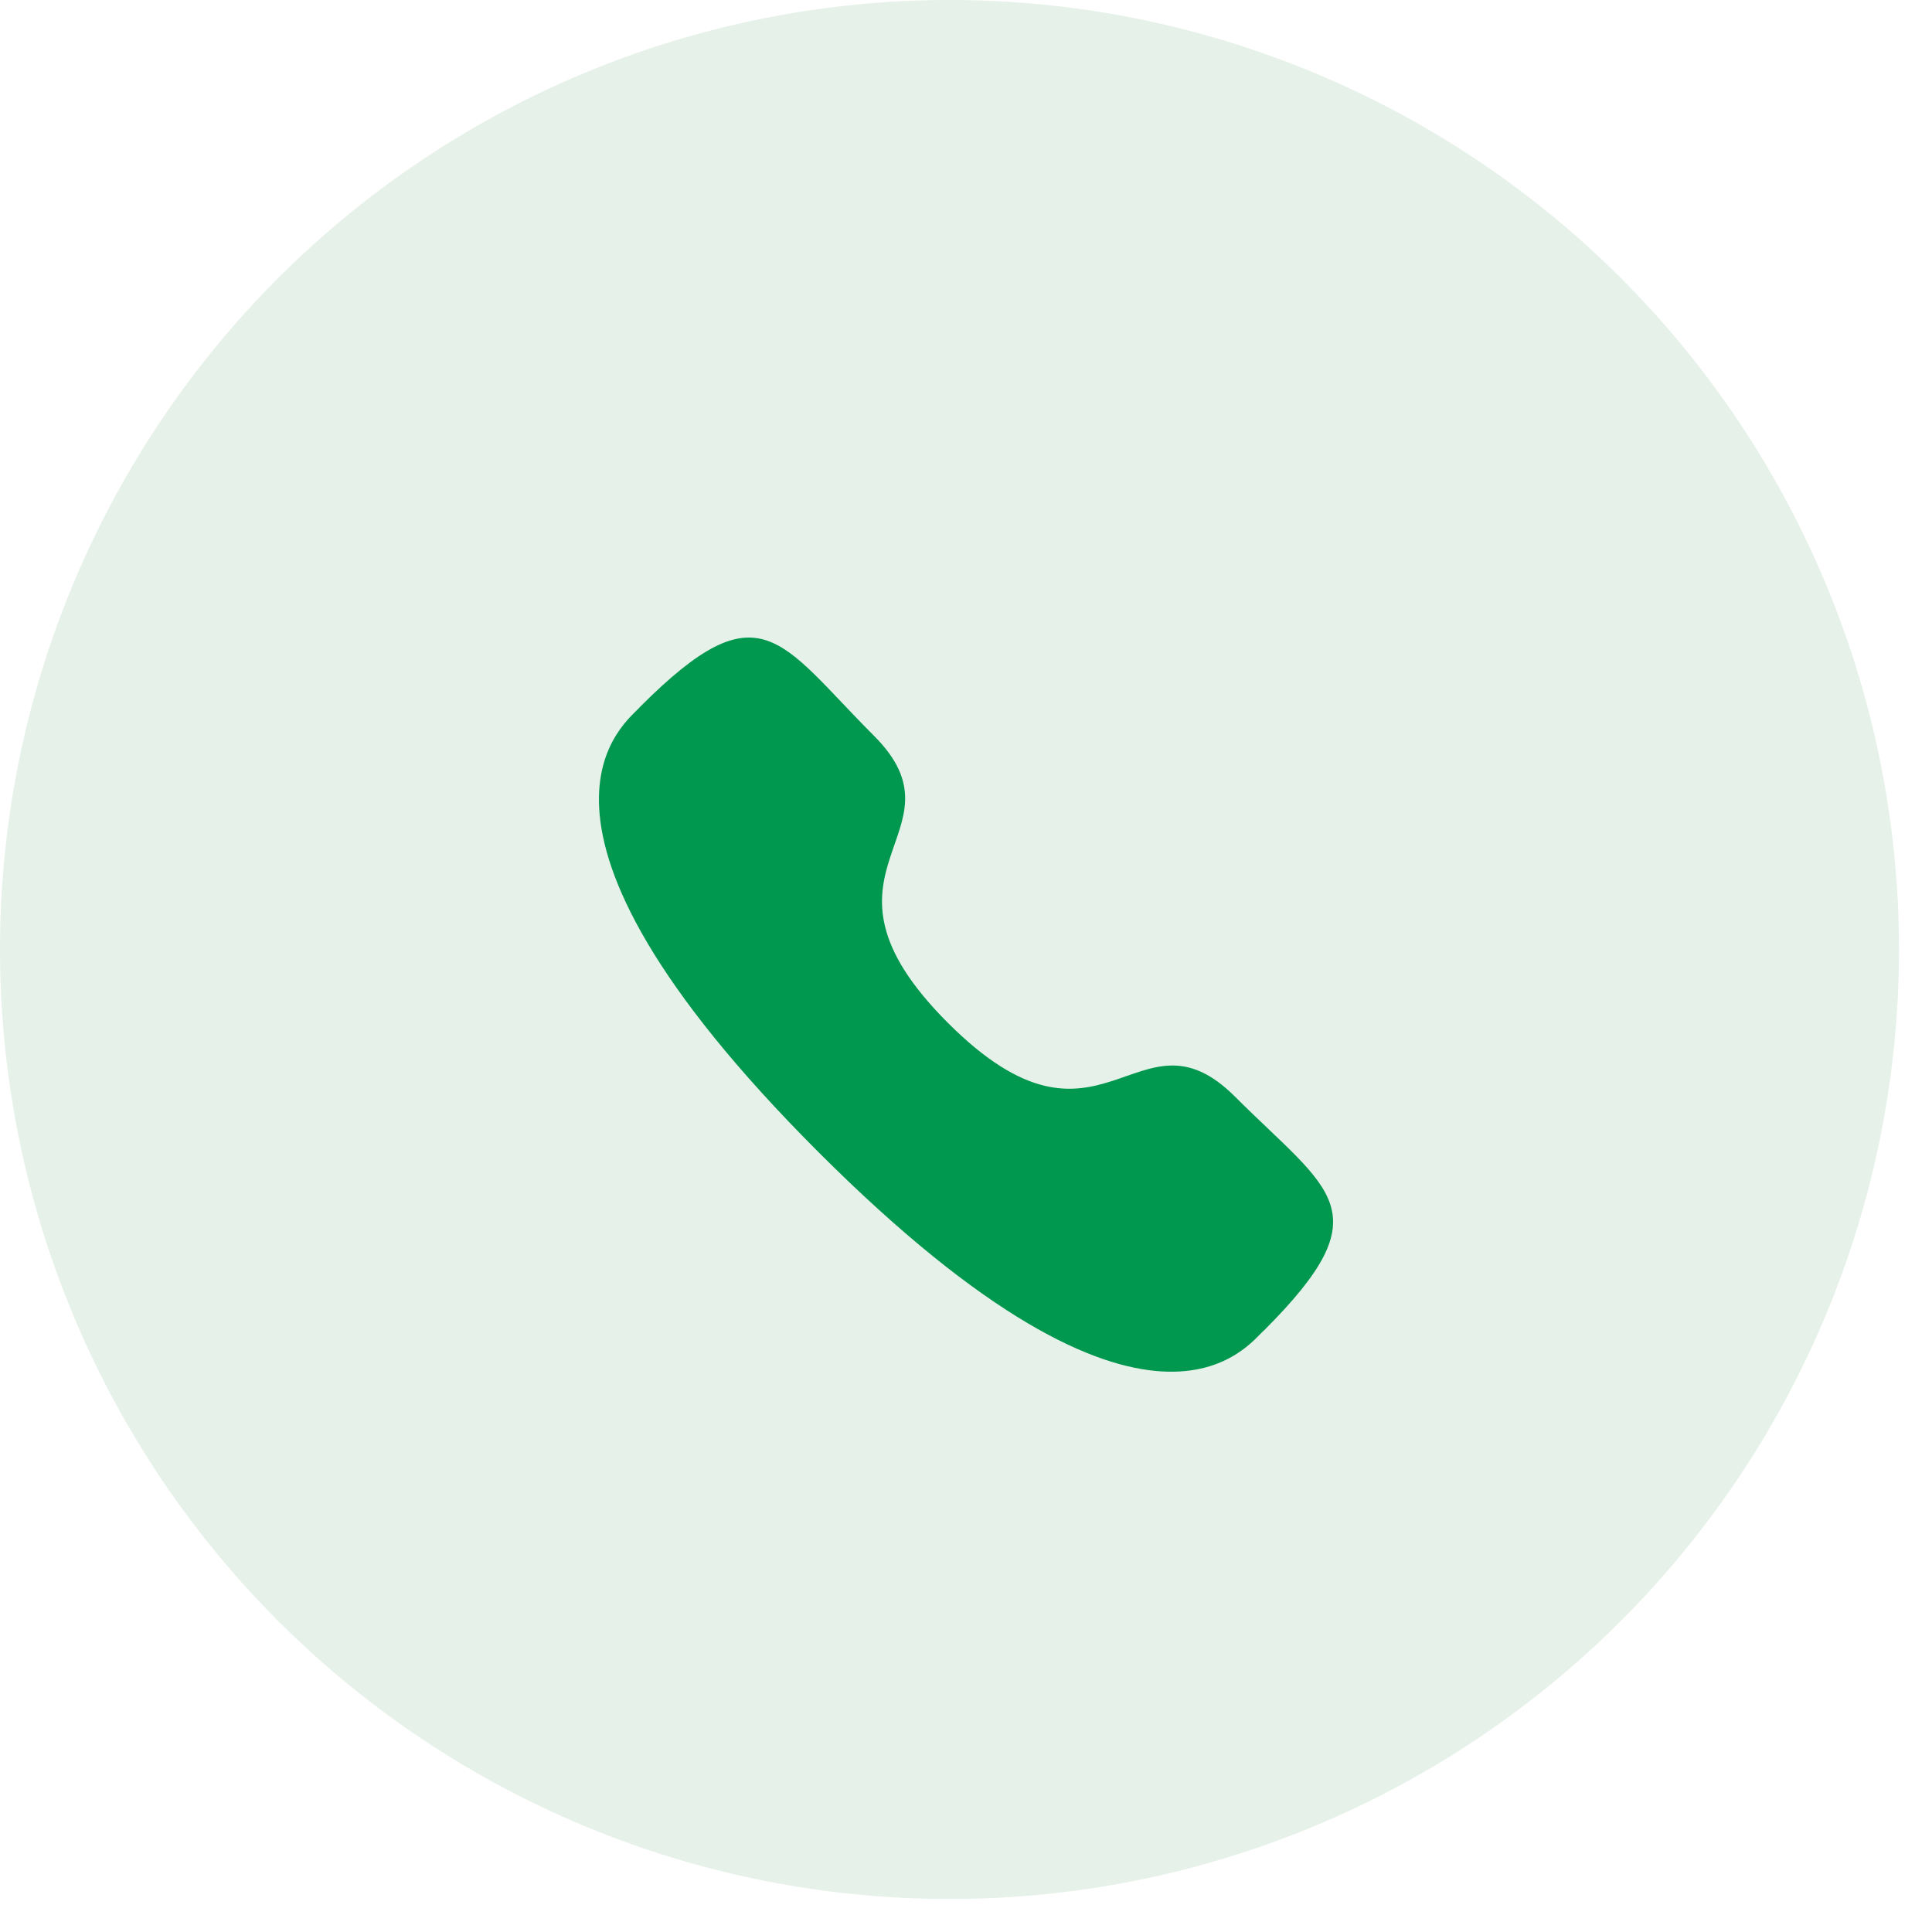
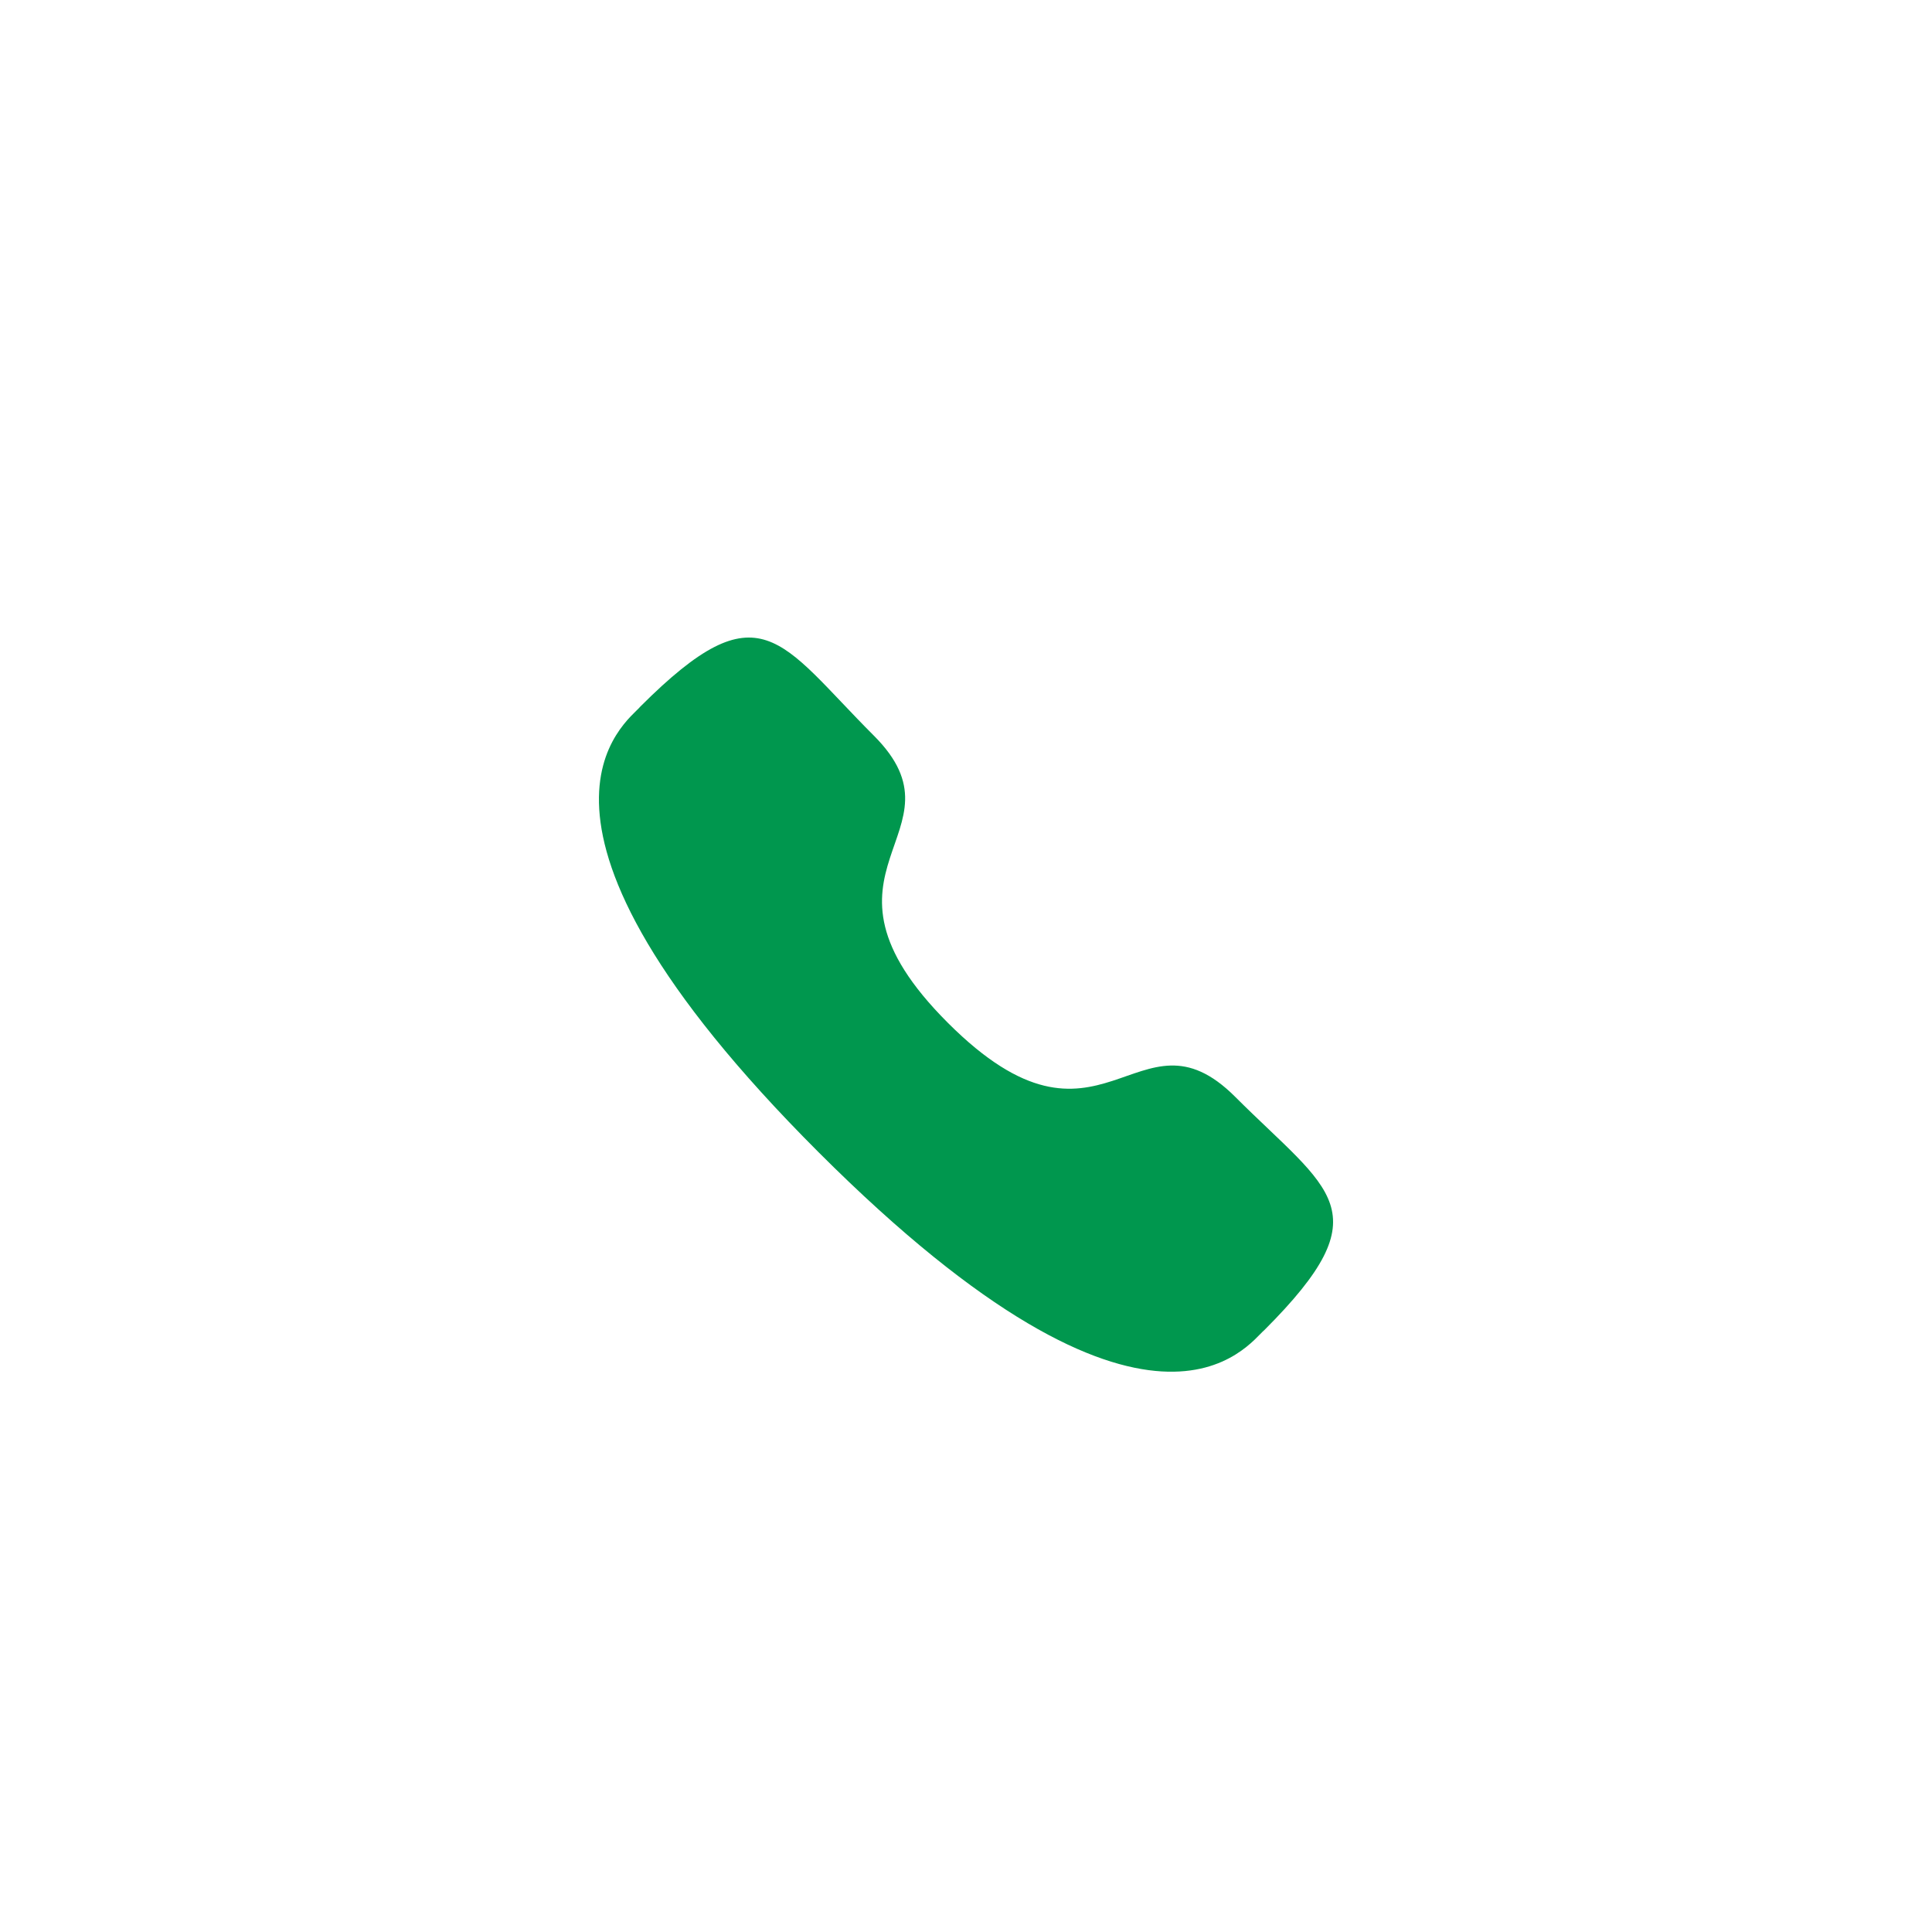
<svg xmlns="http://www.w3.org/2000/svg" width="50" height="50" viewBox="0 0 50 50" fill="none">
-   <circle cx="24.573" cy="24.573" r="24.573" fill="#006F1F" fill-opacity="0.1" />
  <path fill-rule="evenodd" clip-rule="evenodd" d="M24.532 26.472C28.521 30.46 29.426 25.847 31.966 28.385C34.414 30.833 35.822 31.323 32.719 34.425C32.331 34.737 29.862 38.494 21.185 29.82C12.507 21.144 16.262 18.672 16.574 18.284C19.684 15.174 20.166 16.589 22.614 19.037C25.154 21.576 20.543 22.484 24.532 26.472Z" fill="#00974E" />
</svg>